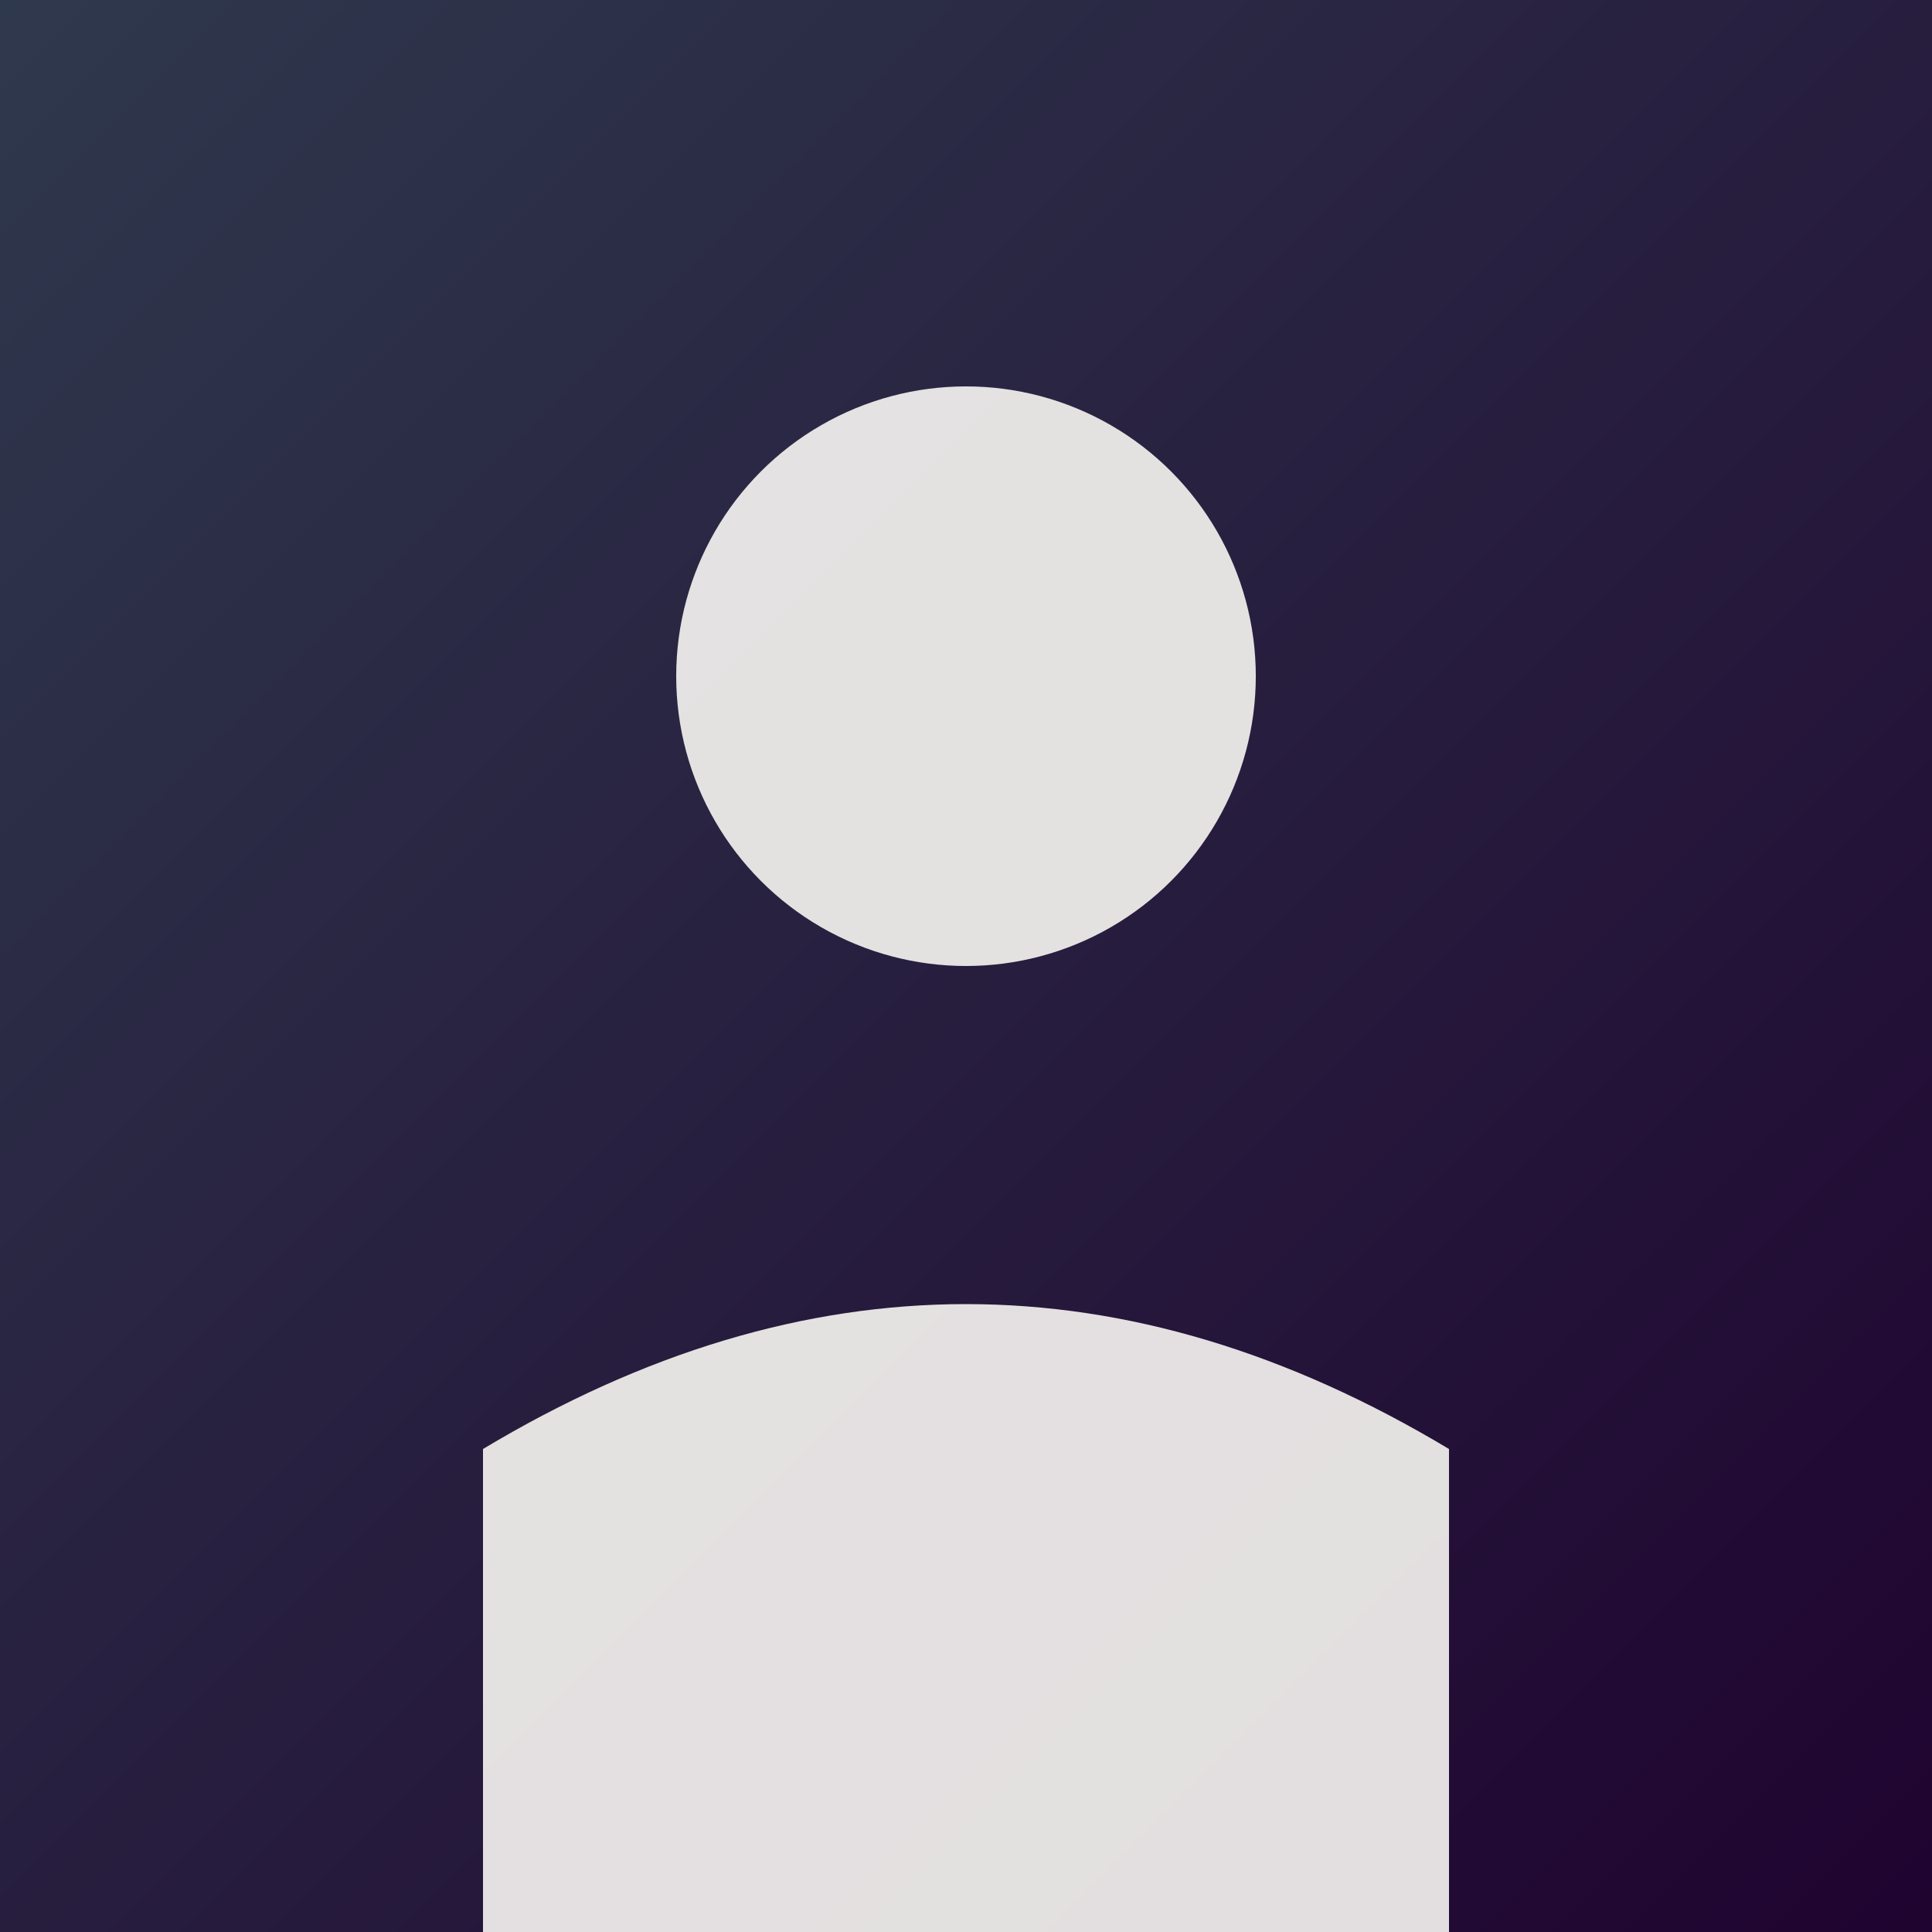
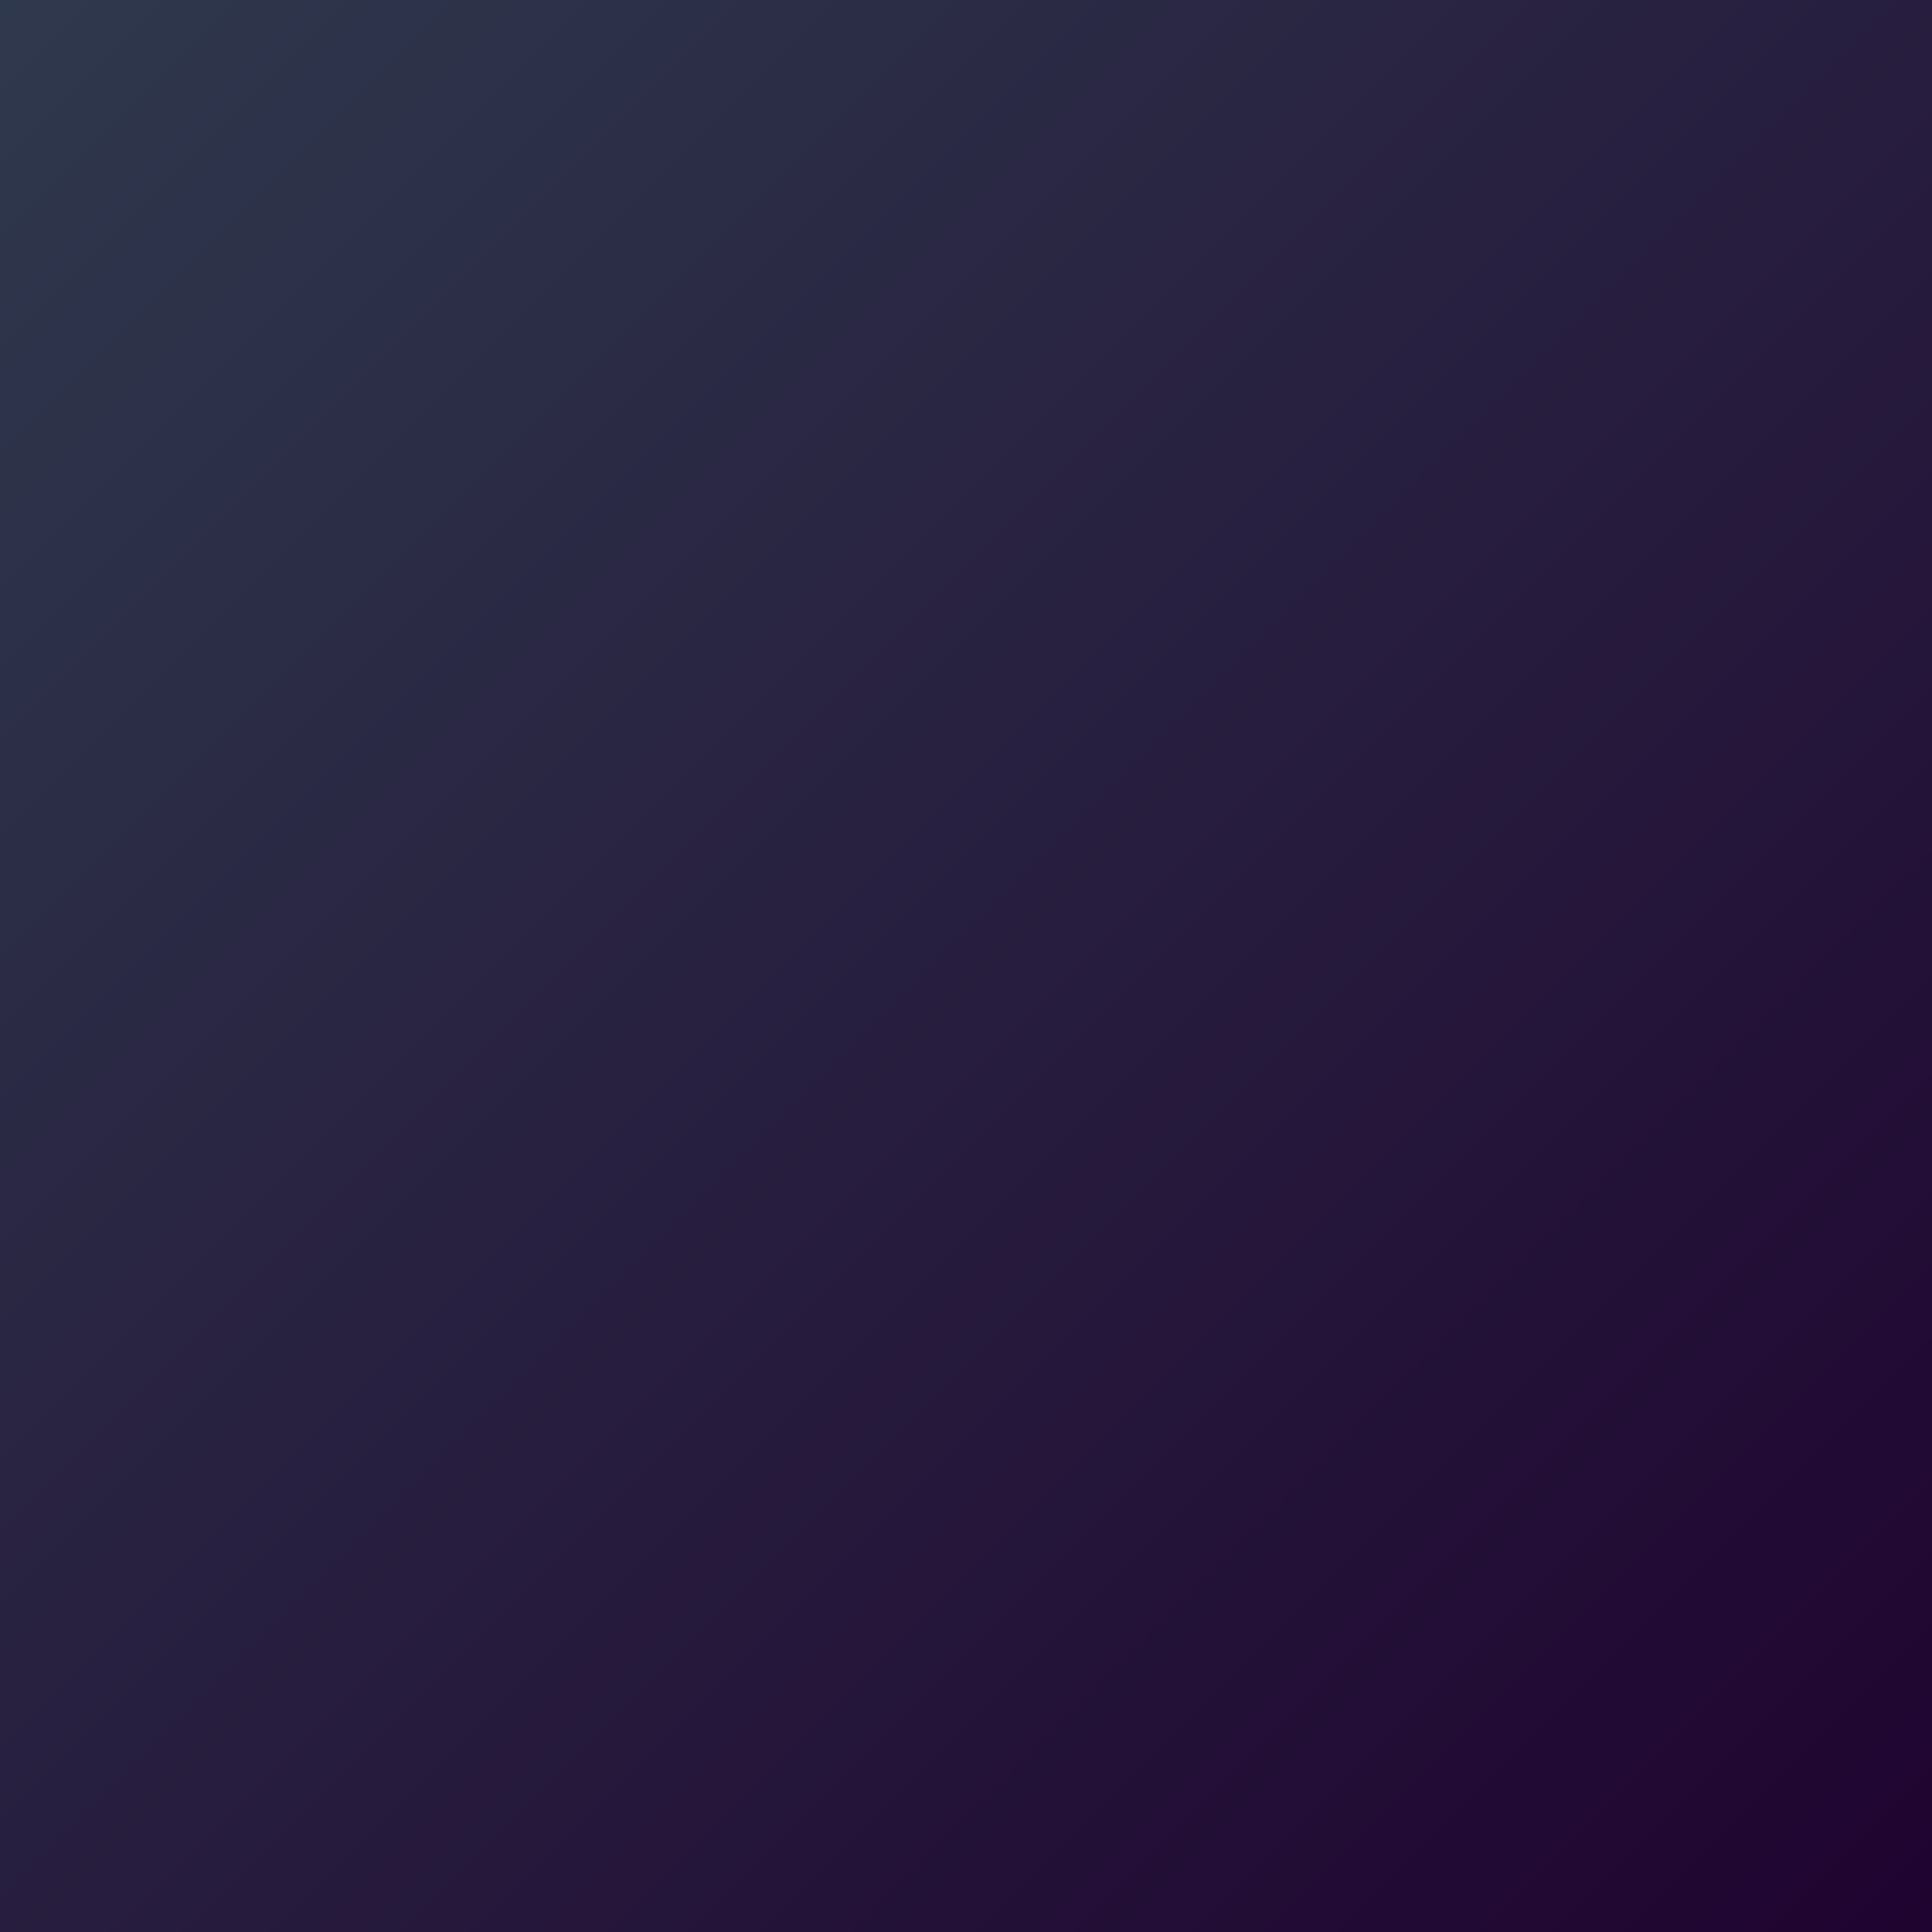
<svg xmlns="http://www.w3.org/2000/svg" width="200" height="200">
  <rect width="100%" height="100%" fill="#808080" stroke="none" />
  <defs>
    <linearGradient id="bg" x1="0%" y1="0%" x2="100%" y2="100%">
      <stop offset="0%" style="stop-color:#2f394D;stop-opacity:1" />
      <stop offset="100%" style="stop-color:#1f0330;stop-opacity:1" />
    </linearGradient>
  </defs>
  <rect width="200" height="200" fill="url(#bg)" />
-   <circle cx="100" cy="70" r="30" fill="#F8F6F3" opacity="0.9" />
-   <path d="M 50 150 Q 100 120 150 150 L 150 200 L 50 200 Z" fill="#F8F6F3" opacity="0.9" />
</svg>